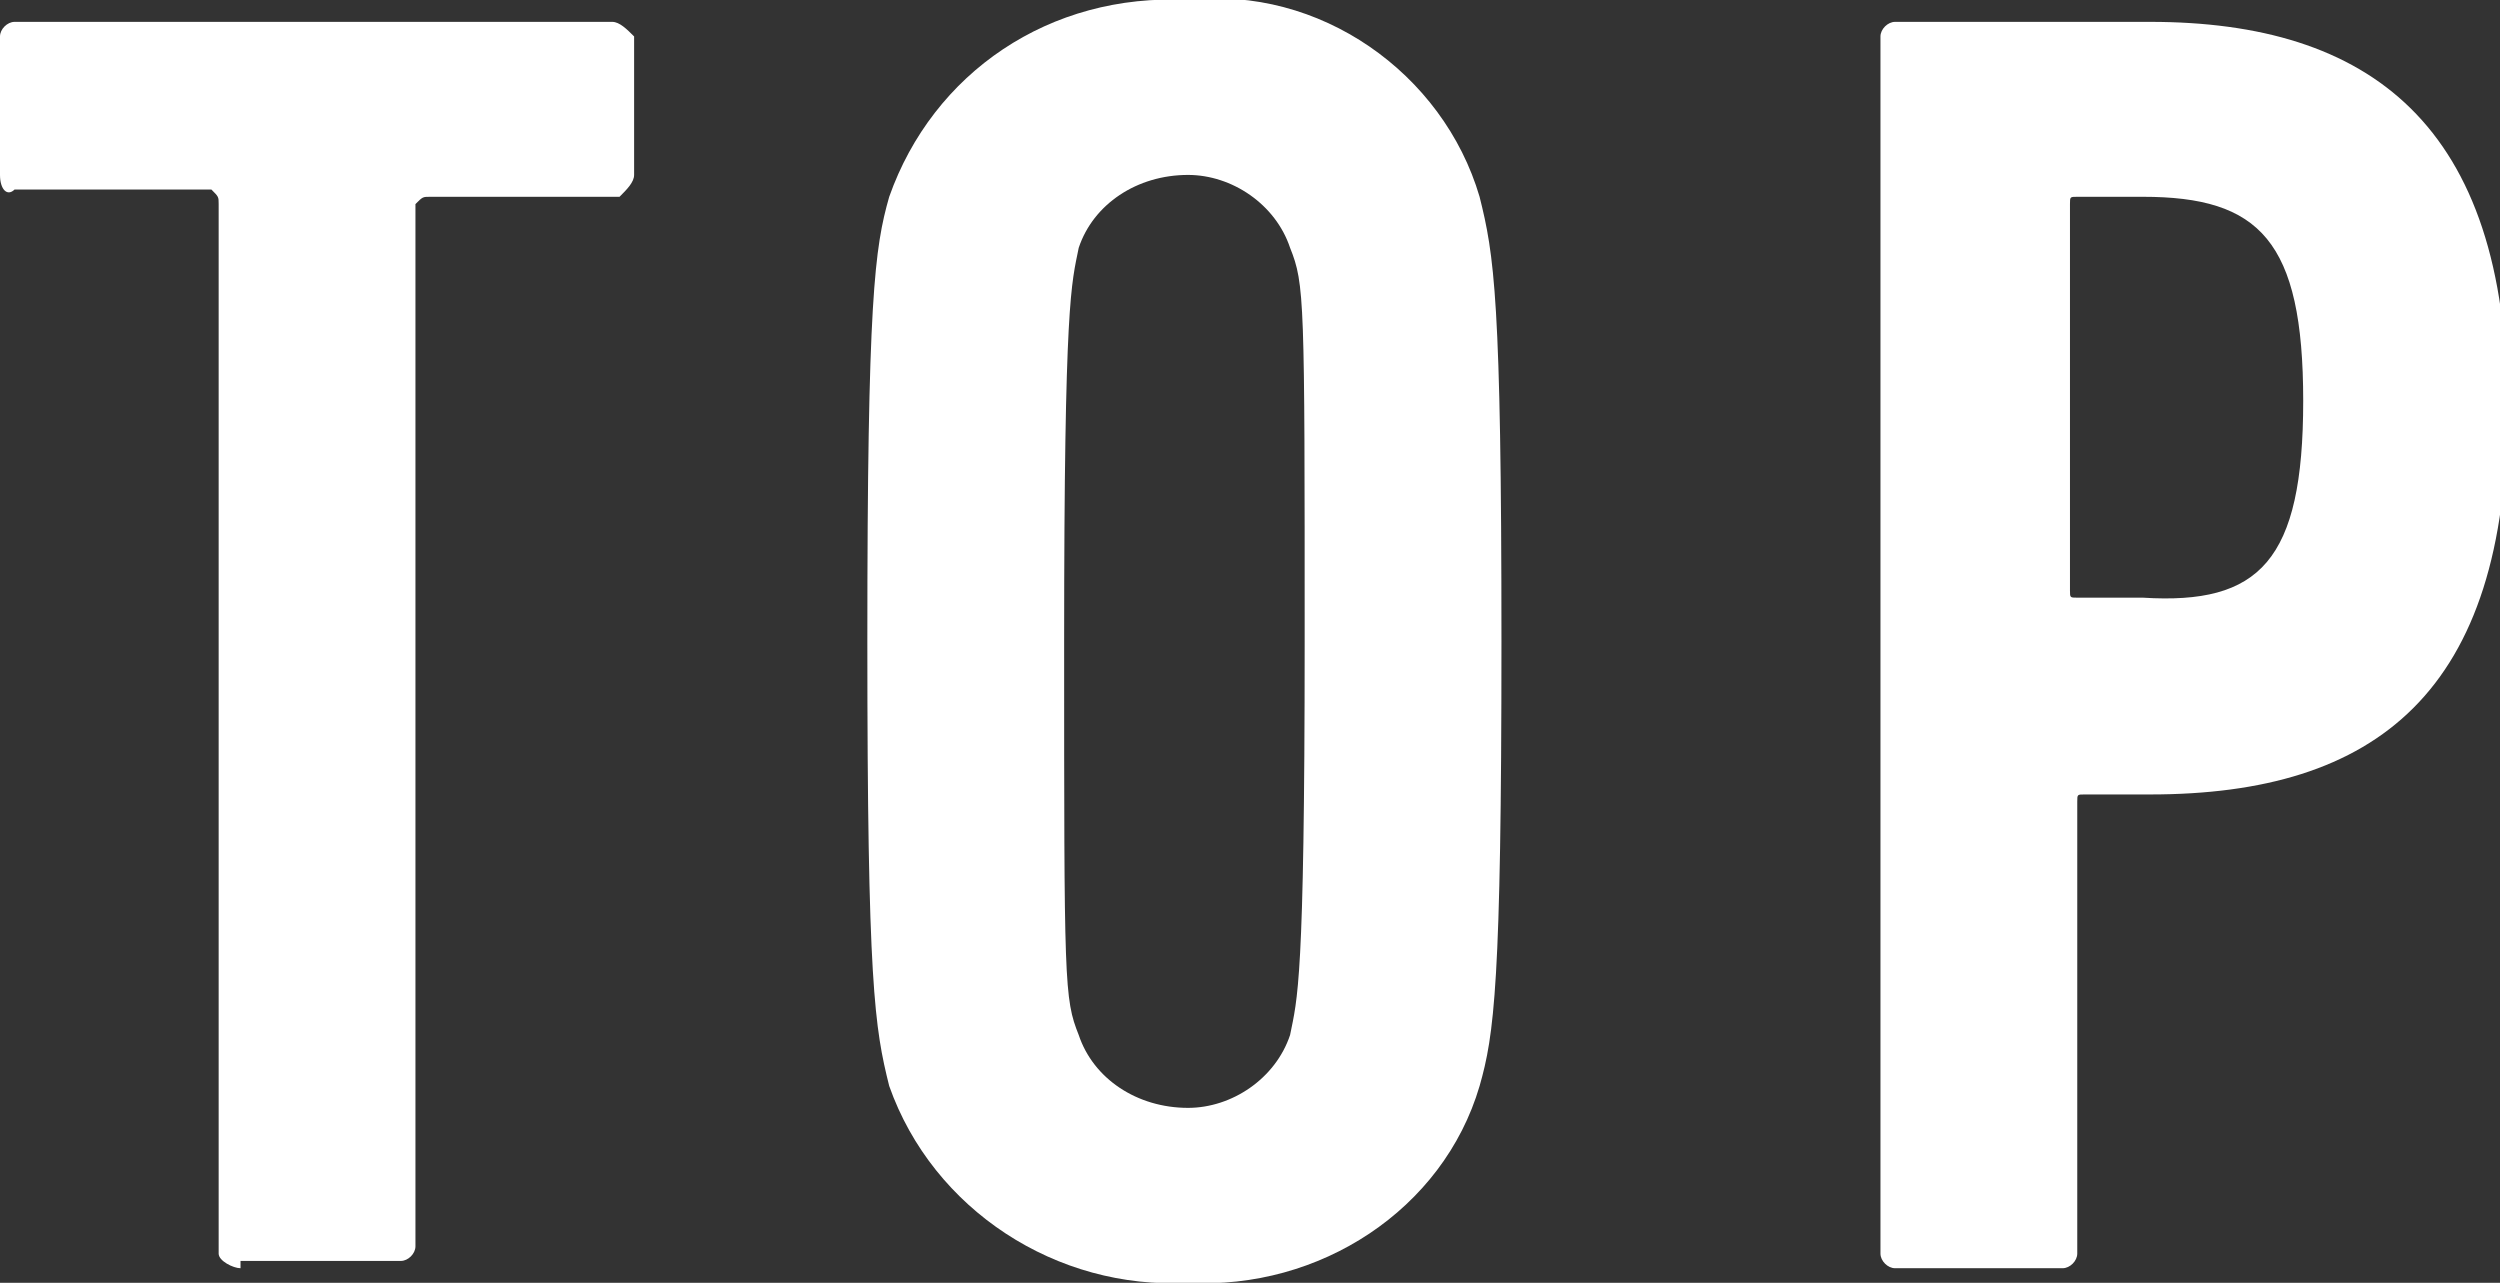
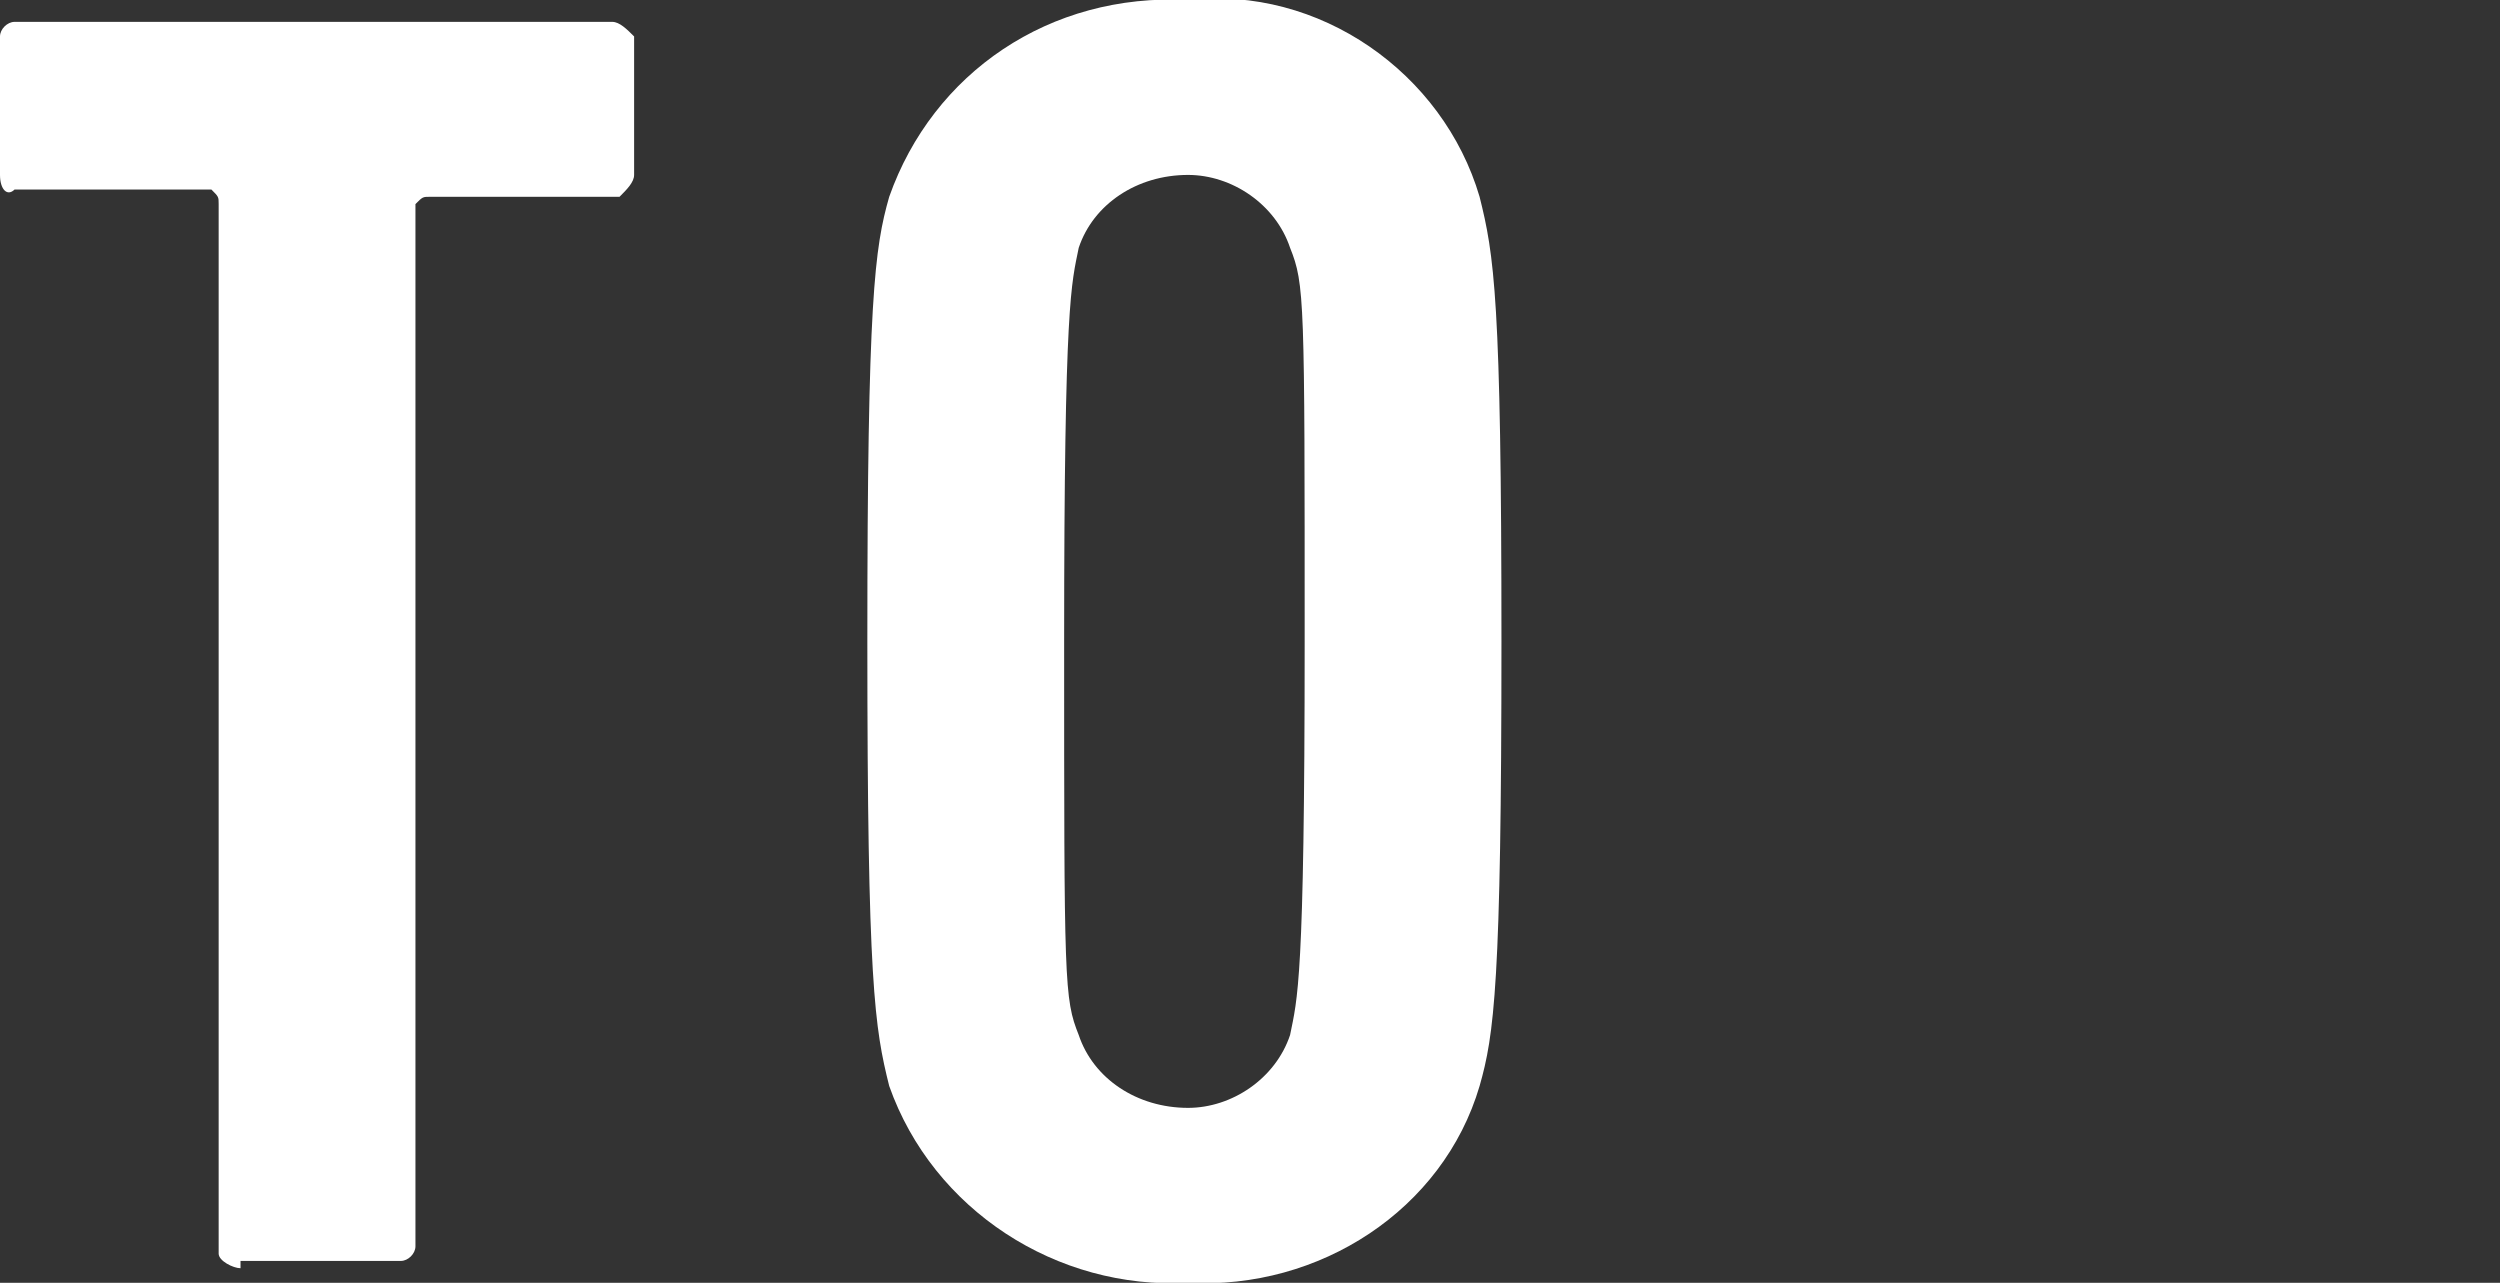
<svg xmlns="http://www.w3.org/2000/svg" version="1.1" id="レイヤー_1" x="0px" y="0px" viewBox="0 0 34.3 17.6" style="enable-background:new 0 0 34.3 17.6;" xml:space="preserve">
  <rect x="0" y="0" width="34.3" height="17.6" fill="#333333" stroke="none" />
  <style type="text/css">
	.st0{fill:#FFFFFF;}
</style>
  <g id="b51c9b9e-a7a7-4651-806f-e339f653a77b">
    <g id="bc130803-7901-4369-a491-9710bb086f22">
      <path class="st0" d="M3.3,17.4c-0.1,0-0.3-0.1-0.3-0.2c0,0,0,0,0,0V2.8c0-0.1,0-0.1-0.1-0.2c0,0,0,0,0,0H0.2C0.1,2.7,0,2.6,0,2.4    c0,0,0,0,0,0V0.5c0-0.1,0.1-0.2,0.2-0.2c0,0,0,0,0,0h8.2c0.1,0,0.2,0.1,0.3,0.2c0,0,0,0,0,0v1.9c0,0.1-0.1,0.2-0.2,0.3    c0,0,0,0,0,0H5.9c-0.1,0-0.1,0-0.2,0.1c0,0,0,0,0,0v14.3c0,0.1-0.1,0.2-0.2,0.2c0,0,0,0,0,0H3.3z" />
      <path class="st0" d="M12.2,14.9c-0.2-0.8-0.3-1.4-0.3-6.1s0.1-5.4,0.3-6.1c0.6-1.7,2.2-2.8,4.1-2.7c1.8-0.2,3.5,1,4,2.7    c0.2,0.8,0.3,1.4,0.3,6.1s-0.1,5.4-0.3,6.1c-0.5,1.7-2.2,2.8-4,2.7C14.5,17.7,12.8,16.6,12.2,14.9z M17.7,14.2    c0.1-0.5,0.2-0.7,0.2-5.4s0-4.9-0.2-5.4c-0.2-0.6-0.8-1-1.4-1c-0.7,0-1.3,0.4-1.5,1c-0.1,0.5-0.2,0.7-0.2,5.4s0,4.9,0.2,5.4    c0.2,0.6,0.8,1,1.5,1C16.9,15.2,17.5,14.8,17.7,14.2z" />
-       <path class="st0" d="M26,17.4c-0.1,0-0.2-0.1-0.2-0.2c0,0,0,0,0,0V0.5c0-0.1,0.1-0.2,0.2-0.2c0,0,0,0,0,0h3.5c3,0,4.9,1.4,4.9,5.3    s-1.8,5.3-4.9,5.3h-0.9c-0.1,0-0.1,0-0.1,0.1c0,0,0,0,0,0v6.2c0,0.1-0.1,0.2-0.2,0.2c0,0,0,0,0,0L26,17.4z M31.6,5.5    c0-2.2-0.6-2.8-2.2-2.8h-0.9c-0.1,0-0.1,0-0.1,0.1c0,0,0,0,0,0v5.3c0,0.1,0,0.1,0.1,0.1c0,0,0,0,0,0h0.9C31,8.3,31.6,7.7,31.6,5.5    z" />
    </g>
  </g>
</svg>